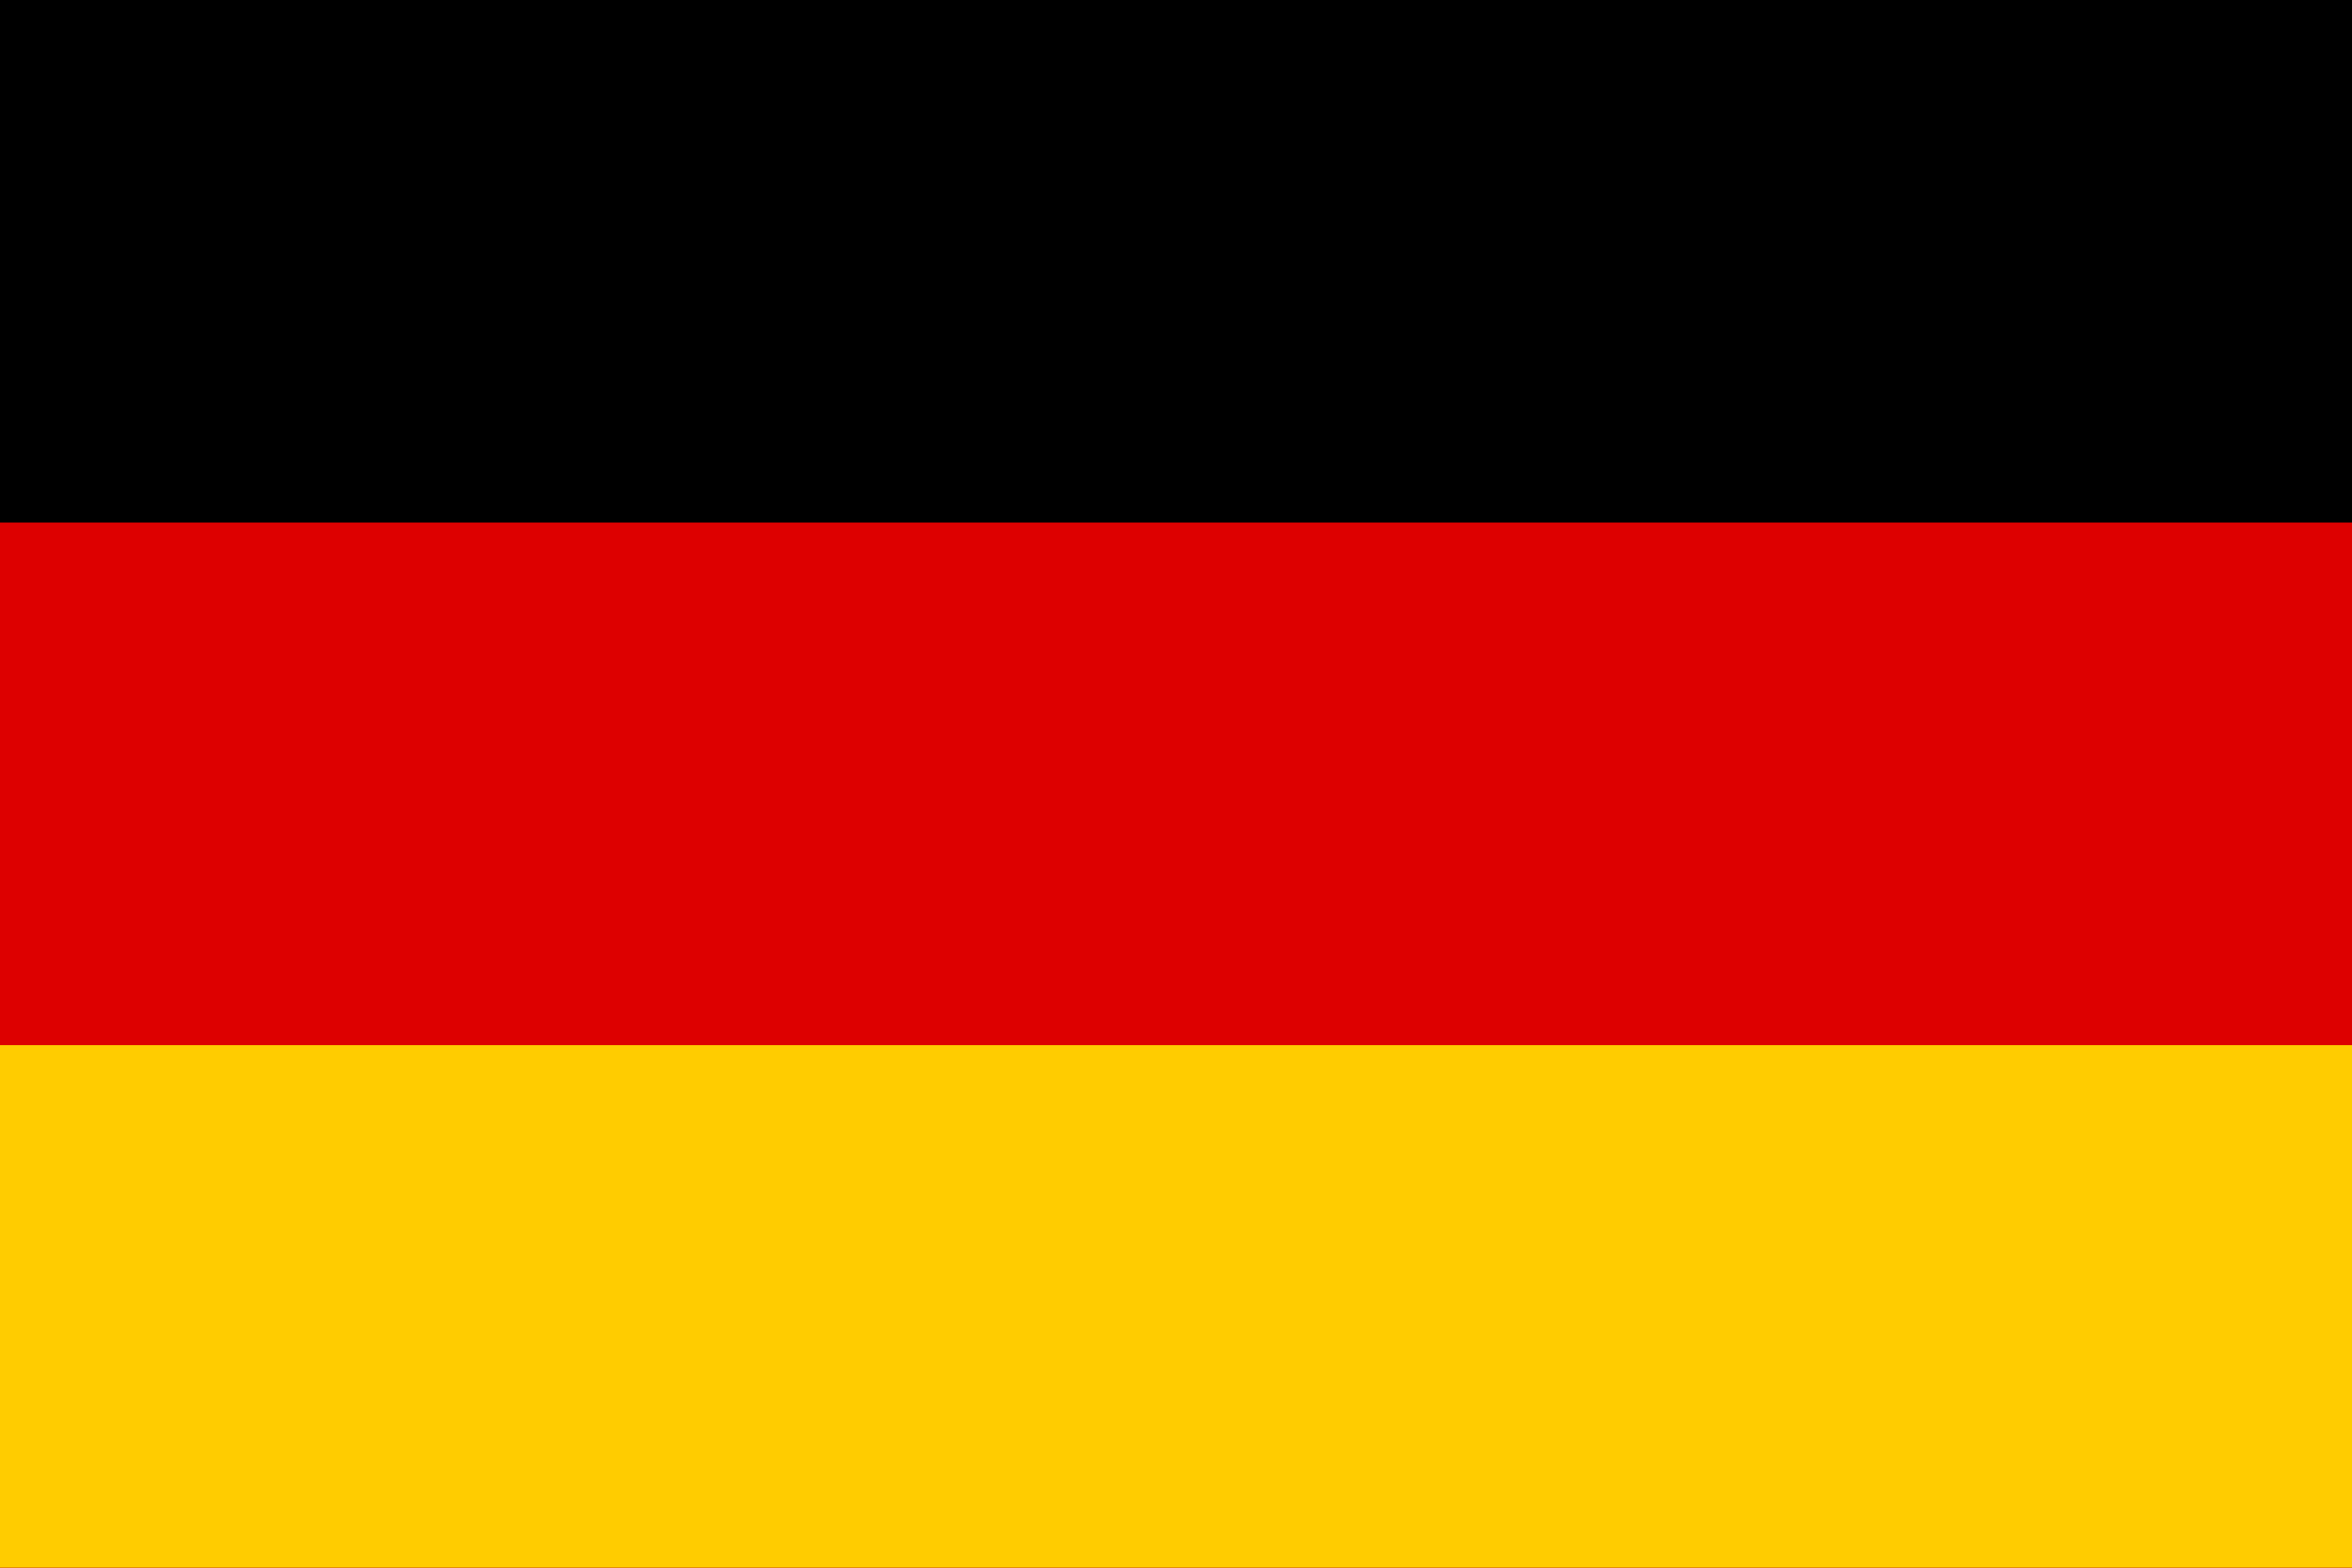
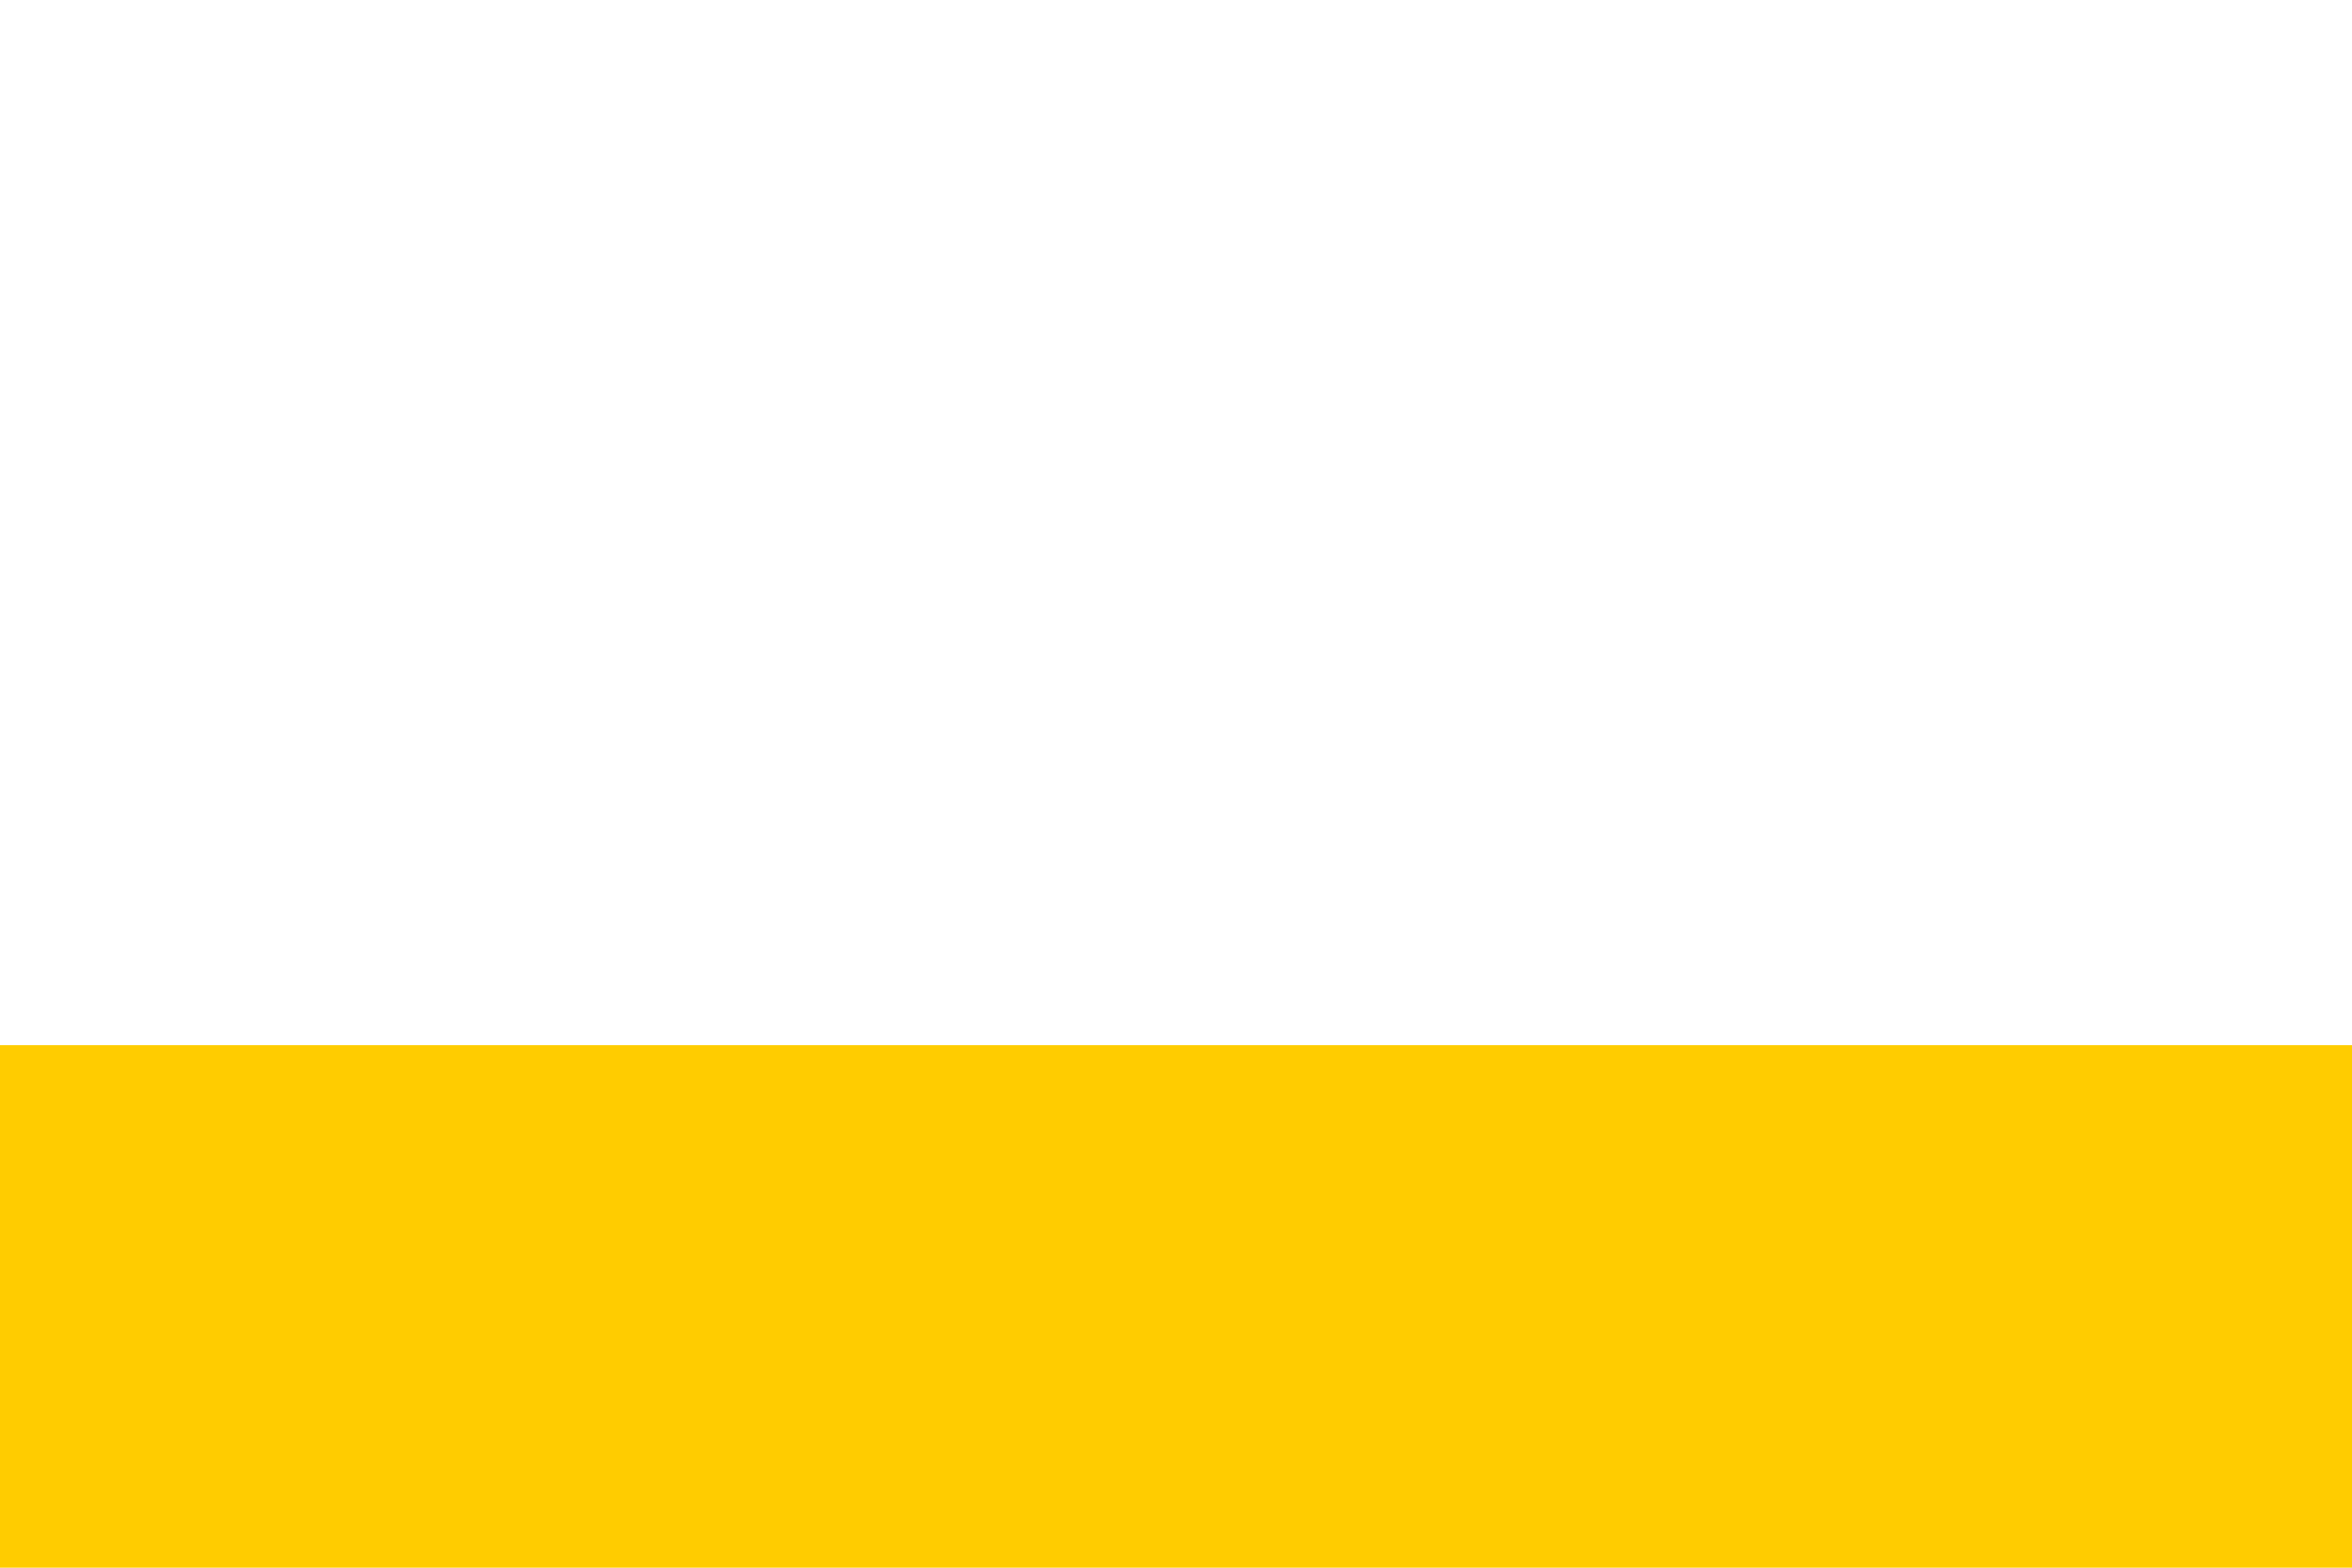
<svg xmlns="http://www.w3.org/2000/svg" version="1.1" id="flag" x="0px" y="0px" viewBox="0 0 900 600" style="enable-background:new 0 0 900 600;" xml:space="preserve">
-   <rect style="fill:#000000;" width="900" height="600" />
-   <rect style="fill:#DD0000;" width="900" height="400" y="200" />
  <rect style="fill:#FFCC00;" width="900" height="200" y="400" />
</svg>